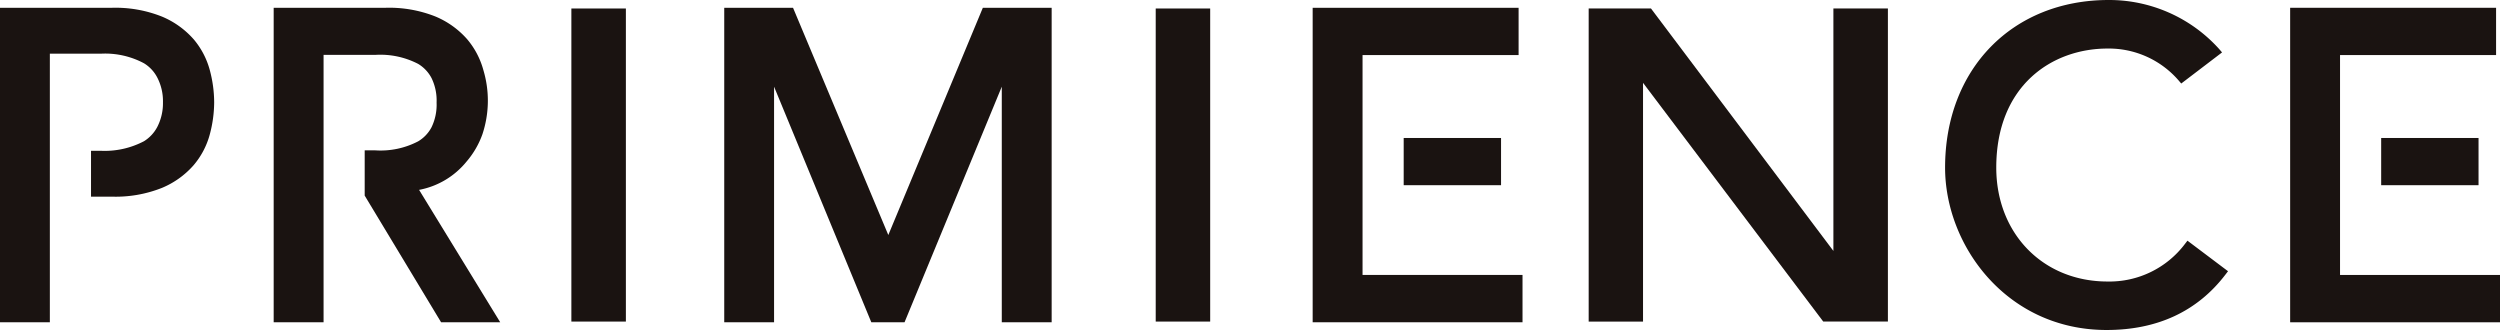
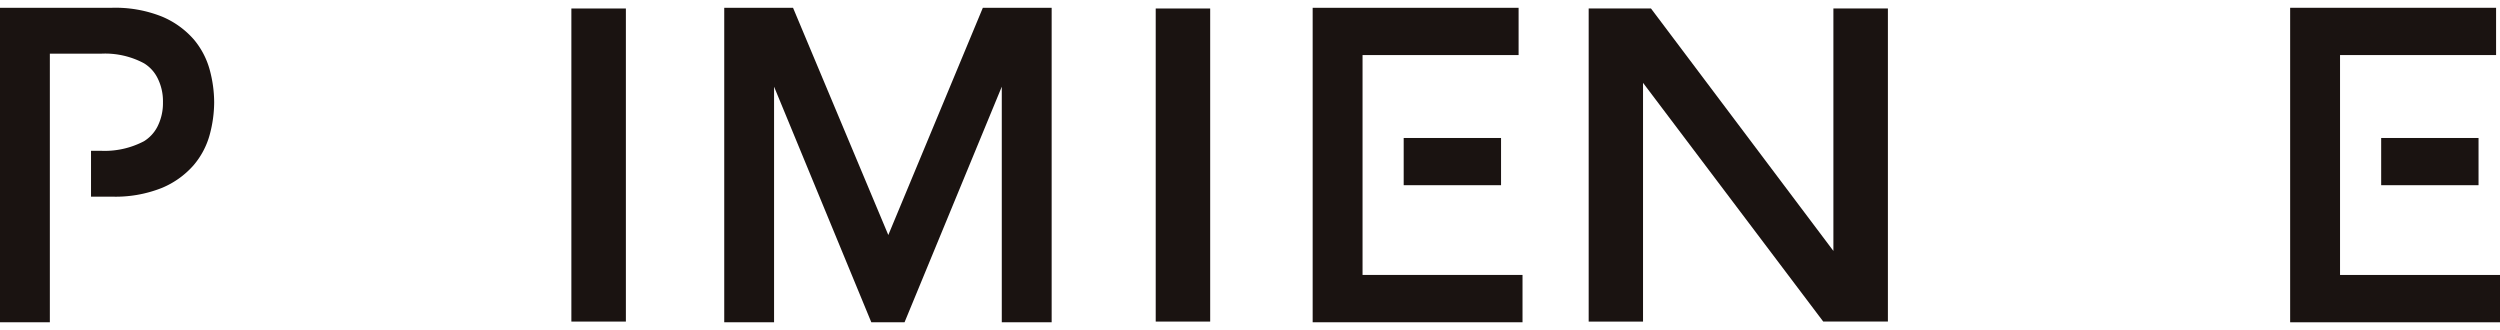
<svg xmlns="http://www.w3.org/2000/svg" id="brand-logo" width="272.732" height="36" viewBox="0 0 272.732 36">
  <defs>
    <clipPath id="clip-path">
      <rect id="長方形_6" data-name="長方形 6" width="272.732" height="36" fill="none" />
    </clipPath>
  </defs>
  <rect id="長方形_2" data-name="長方形 2" width="5.946" height="34.154" transform="translate(62.333 0.927)" fill="#1a1311" />
  <rect id="長方形_3" data-name="長方形 3" width="5.942" height="34.154" transform="translate(126.08 0.927)" fill="#1a1311" />
  <path id="パス_1" data-name="パス 1" d="M218.254.927V27.374L198.386.967l-.029-.04h-6.8V35.081h5.93V9.035l19.626,26,.034.042H224.2V.927Z" transform="translate(-18.244 0)" fill="#1a1311" />
  <g id="グループ_2" data-name="グループ 2">
    <g id="グループ_1" data-name="グループ 1" clip-path="url(#clip-path)">
-       <path id="パス_2" data-name="パス 2" d="M258.3,26.256l-.279.361a10.319,10.319,0,0,1-8.445,4.094c-7.034,0-12.135-5.228-12.135-12.426,0-8.976,6.1-12.989,12.135-12.989a10.067,10.067,0,0,1,7.765,3.489l.279.327,4.37-3.33.081-.066-.311-.364A16.145,16.145,0,0,0,249.718,0c-10.518,0-17.86,7.52-17.86,18.285,0,8.522,6.738,17.715,17.62,17.715,5.543,0,9.906-2.036,12.969-6.05l.278-.362-4.353-3.277Z" transform="translate(-19.663 0)" fill="#1a1311" />
      <path id="パス_3" data-name="パス 3" d="M161.914,6.085h17.024V.927H156.472v34.31h22.894V30.074H161.914Z" transform="translate(-13.27 -0.078)" fill="#1a1311" />
-       <path id="パス_4" data-name="パス 4" d="M53.674,17.692A9.441,9.441,0,0,0,55.4,14.707a11.613,11.613,0,0,0,.1-6.977,8.76,8.76,0,0,0-1.777-3.38,9.48,9.48,0,0,0-3.44-2.466A13.651,13.651,0,0,0,44.822.927h-12.2V35.238h5.443V6.066h5.627a8.965,8.965,0,0,1,4.7.987A3.928,3.928,0,0,1,49.846,8.6a5.606,5.606,0,0,1,.549,2.673,5.649,5.649,0,0,1-.549,2.683,3.906,3.906,0,0,1-1.455,1.537,8.858,8.858,0,0,1-4.7.987h-1.14v4.937l8.308,13.774.029.046h6.448L48.485,20.791a8.747,8.747,0,0,0,5.189-3.1" transform="translate(-2.766 -0.078)" fill="#1a1311" />
      <path id="パス_5" data-name="パス 5" d="M21.106,4.341a9.442,9.442,0,0,0-3.441-2.455A13.71,13.71,0,0,0,12.2.927H0V35.238H5.438V5.931h5.631A8.989,8.989,0,0,1,15.71,6.982a3.941,3.941,0,0,1,1.443,1.547,5.594,5.594,0,0,1,.625,2.7,5.661,5.661,0,0,1-.625,2.707,4.033,4.033,0,0,1-1.443,1.547,9.212,9.212,0,0,1-4.641,1.048H9.929v5H12.2a13.667,13.667,0,0,0,5.468-.956,9.4,9.4,0,0,0,3.441-2.46,8.618,8.618,0,0,0,1.774-3.361,13.7,13.7,0,0,0,.481-3.526A13.717,13.717,0,0,0,22.88,7.7a8.69,8.69,0,0,0-1.774-3.362" transform="translate(0 -0.078)" fill="#1a1311" />
      <rect id="長方形_4" data-name="長方形 4" width="10.621" height="5.151" transform="translate(153.132 15.053)" fill="#1a1311" />
      <path id="パス_6" data-name="パス 6" d="M278.433,30.074V6.085h17.023V.927H272.991V35.237h22.893V30.074Z" transform="translate(-23.152 -0.078)" fill="#1a1311" />
      <rect id="長方形_5" data-name="長方形 5" width="10.621" height="5.151" transform="translate(259.769 15.053)" fill="#1a1311" />
      <path id="パス_7" data-name="パス 7" d="M104.229,25.716,93.835.927H86.33V35.237h5.436V9.535l10.608,25.7H106l10.608-25.7v25.7h5.441V.927h-7.507Z" transform="translate(-7.321 -0.078)" fill="#1a1311" />
    </g>
  </g>
</svg>